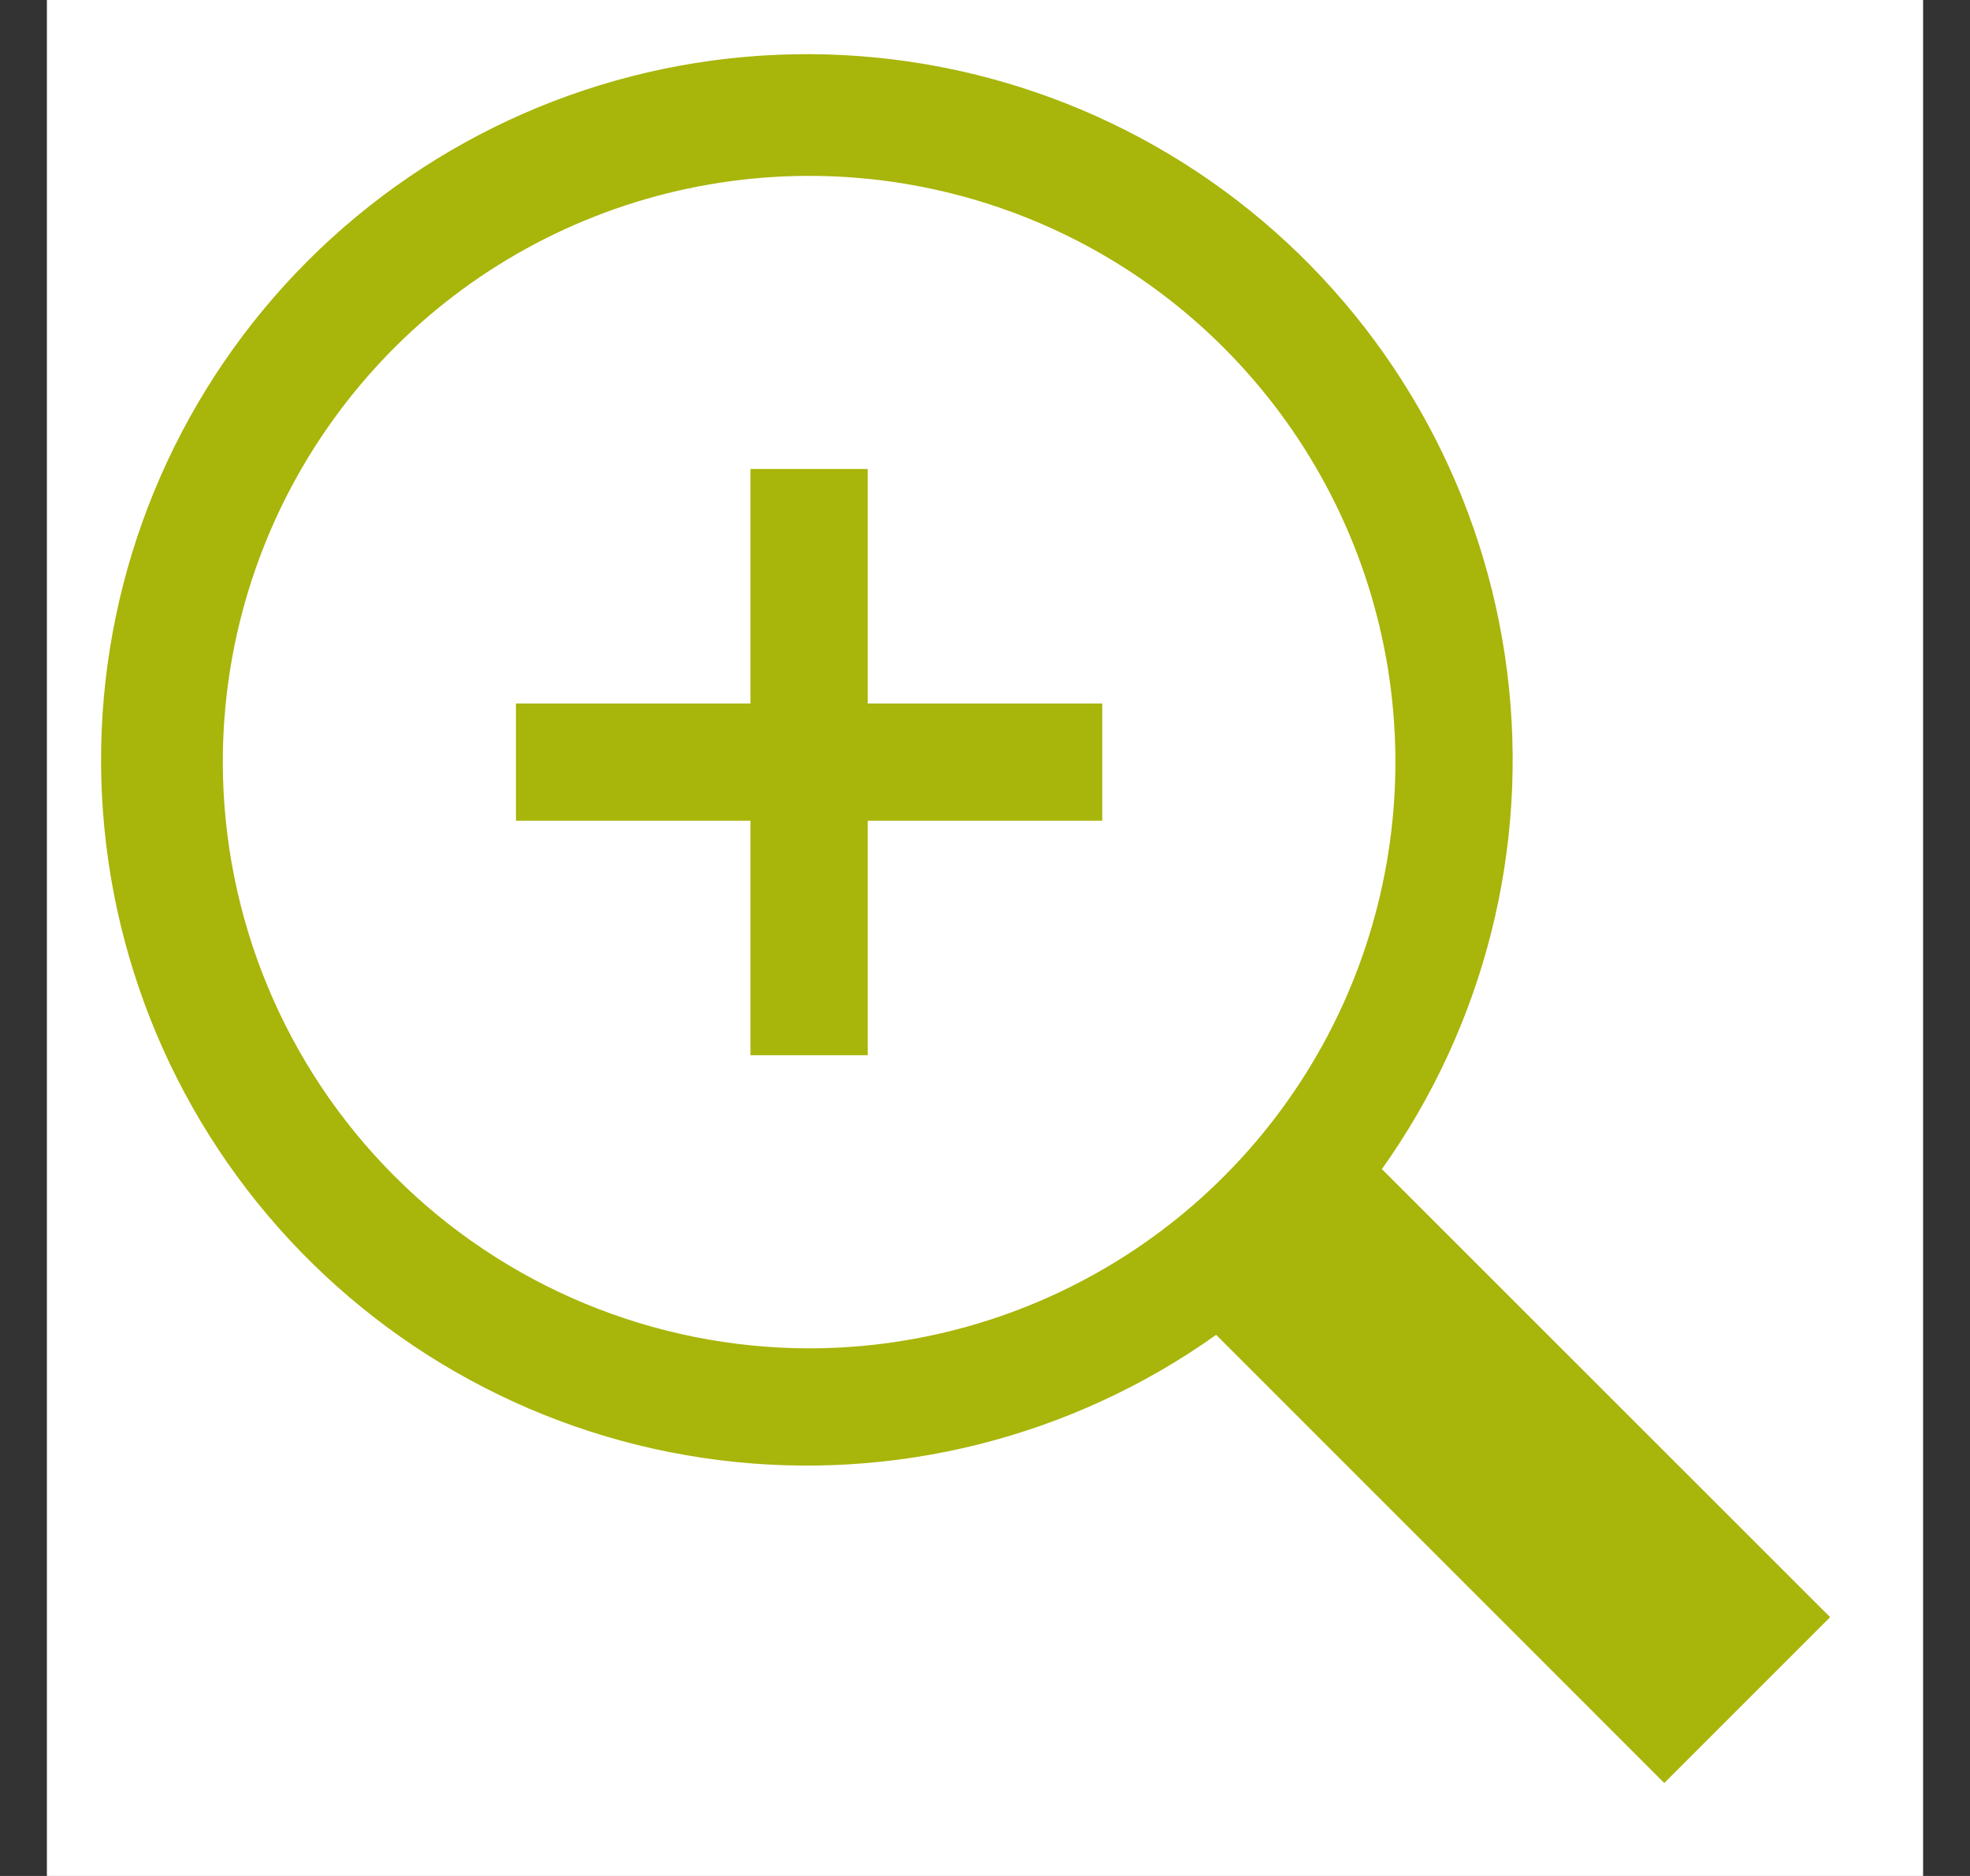
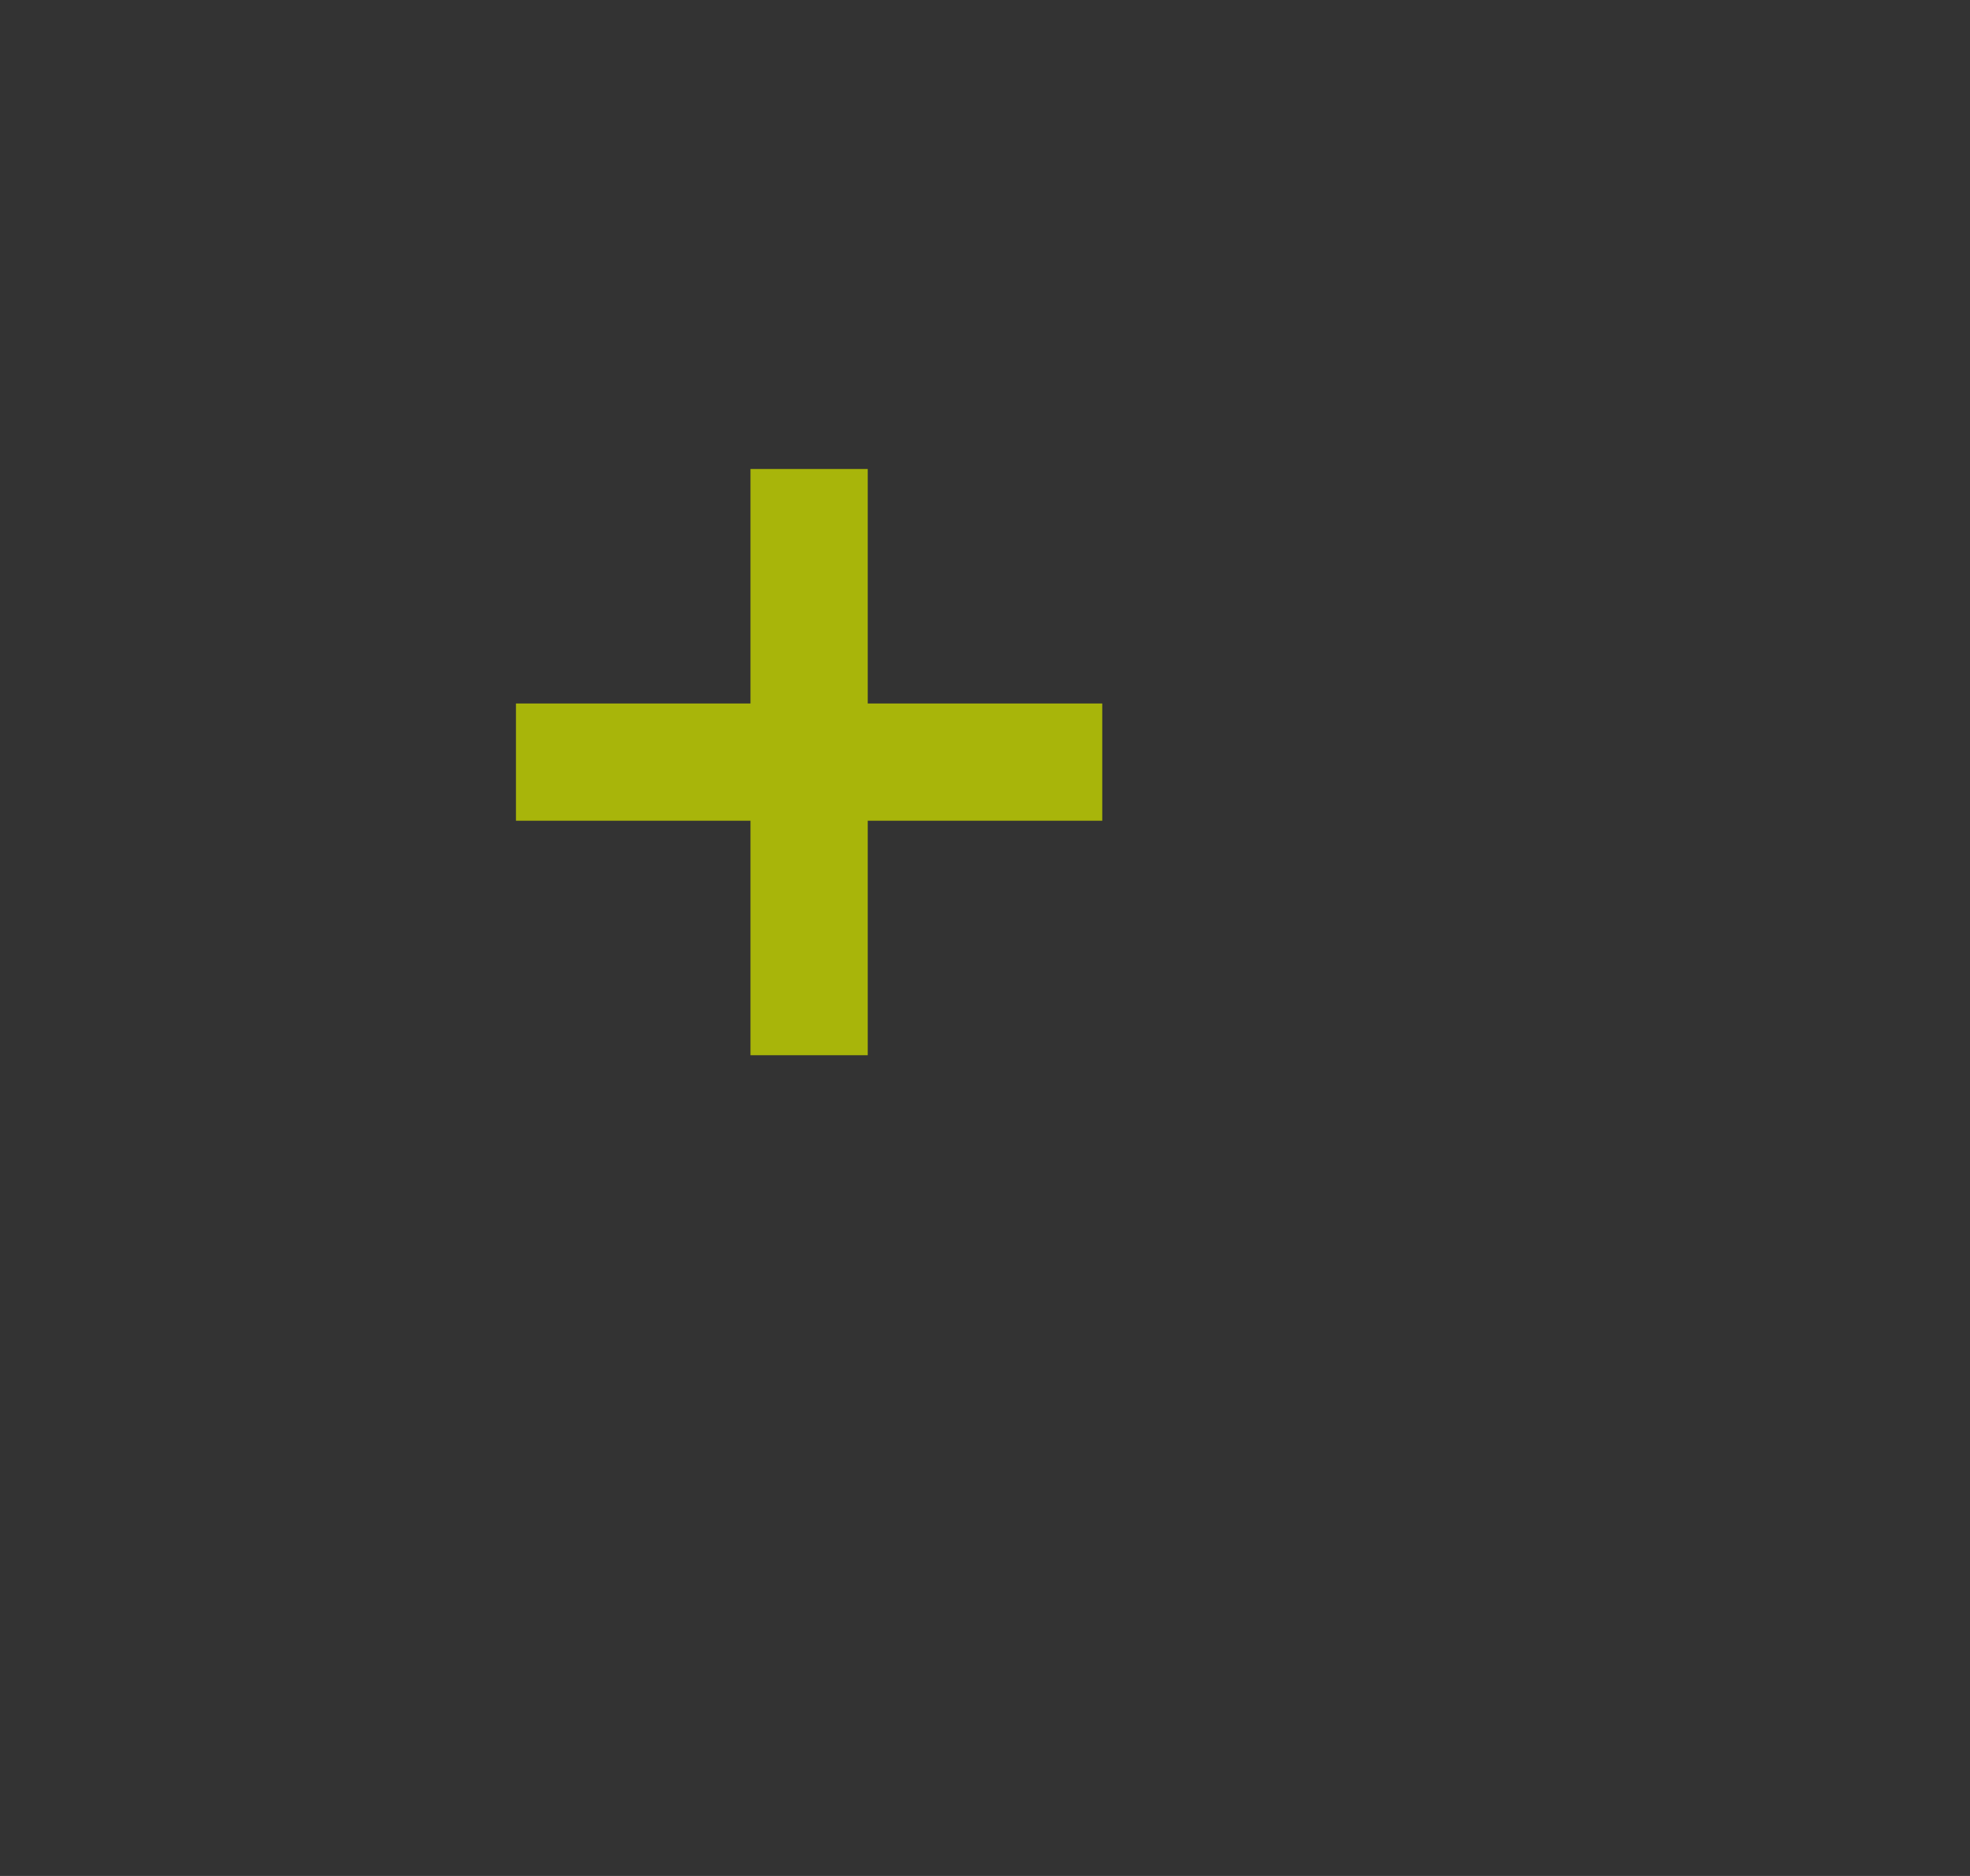
<svg xmlns="http://www.w3.org/2000/svg" width="21" height="20" viewBox="0 0 21 20" fill="none">
  <rect x="0" y="0" width="21" height="20" fill="#333333" stroke="none" />
-   <rect width="20" height="20" transform="translate(0.5)" fill="white" />
  <path d="M9.25 5H8V7.5H5.5V8.75H8V11.25H9.25V8.75H11.75V7.5H9.25V5Z" fill="#A8B50A" />
-   <path d="M19.509 17.241L14.731 12.464C15.825 10.926 16.302 9.034 16.066 7.162C15.831 5.29 14.9 3.575 13.459 2.356C12.019 1.138 10.173 0.505 8.287 0.584C6.402 0.663 4.615 1.447 3.281 2.781C1.947 4.115 1.163 5.902 1.084 7.787C1.005 9.673 1.638 11.519 2.856 12.959C4.075 14.4 5.79 15.331 7.662 15.566C9.534 15.802 11.426 15.325 12.964 14.231L17.741 19.009L19.509 17.241ZM2.375 8.125C2.375 6.889 2.741 5.68 3.428 4.653C4.115 3.625 5.091 2.824 6.233 2.351C7.375 1.878 8.632 1.754 9.844 1.995C11.057 2.236 12.17 2.831 13.044 3.706C13.918 4.58 14.514 5.693 14.755 6.906C14.996 8.118 14.872 9.375 14.399 10.517C13.926 11.659 13.125 12.635 12.097 13.322C11.069 14.008 9.861 14.375 8.625 14.375C6.968 14.373 5.379 13.714 4.208 12.542C3.036 11.371 2.377 9.782 2.375 8.125Z" fill="#A8B50A" />
</svg>